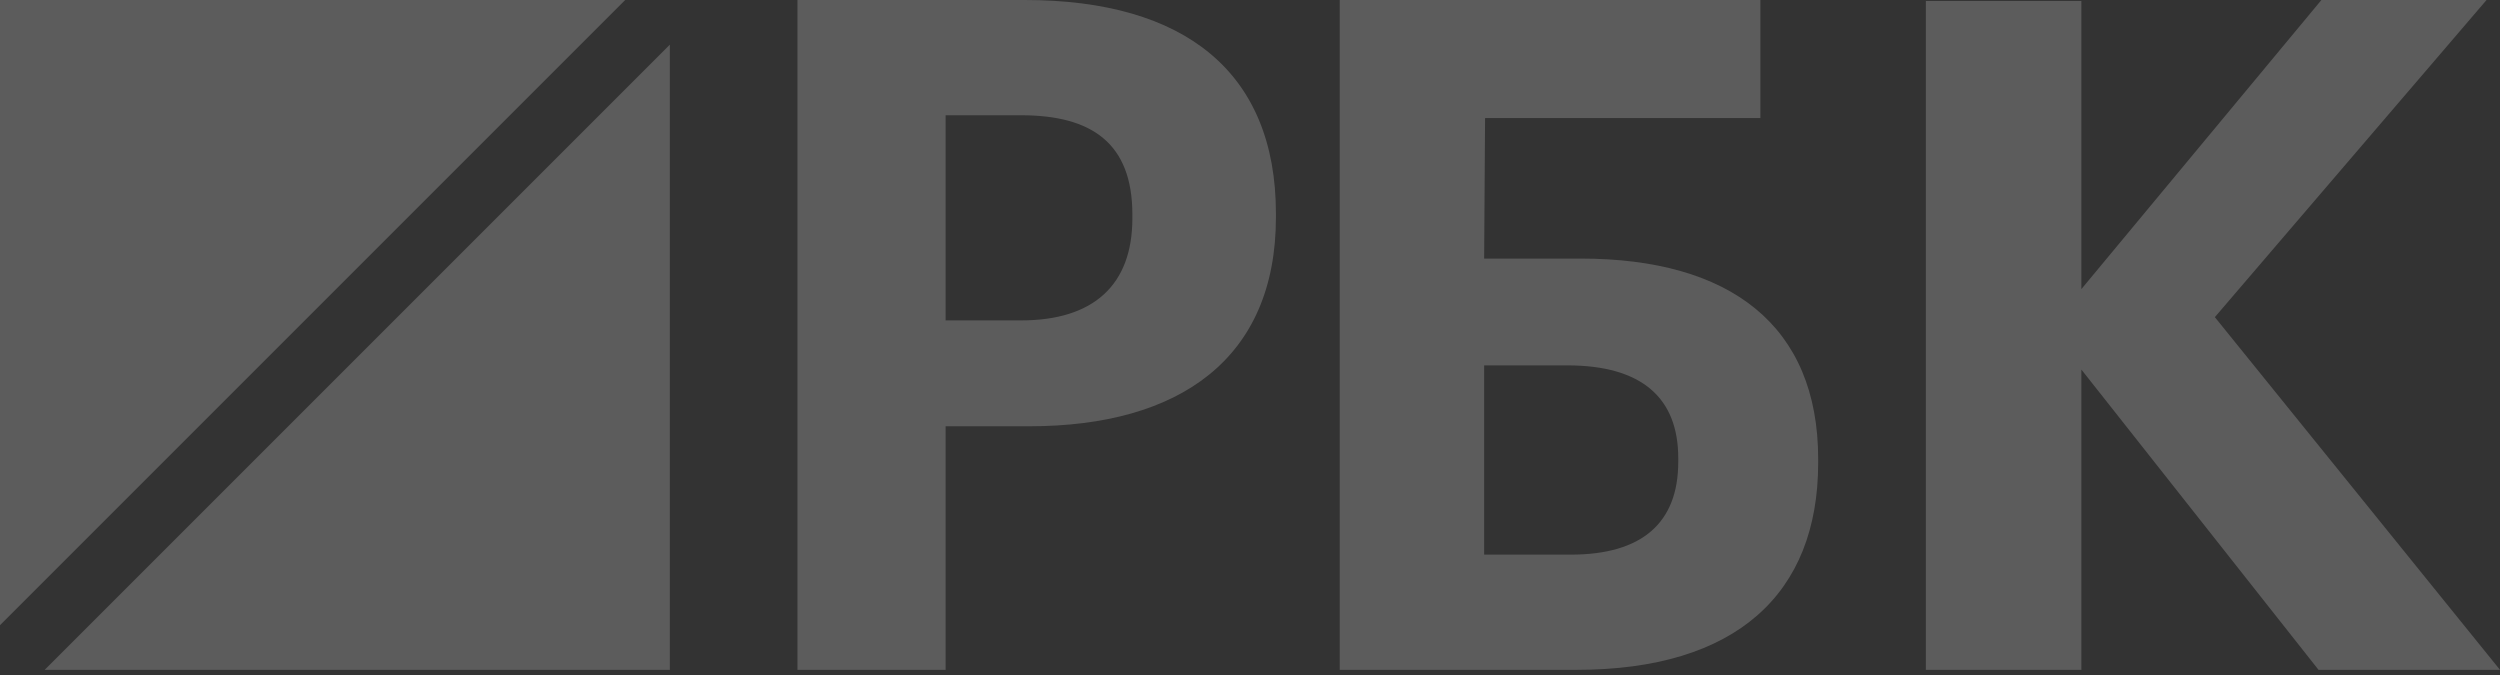
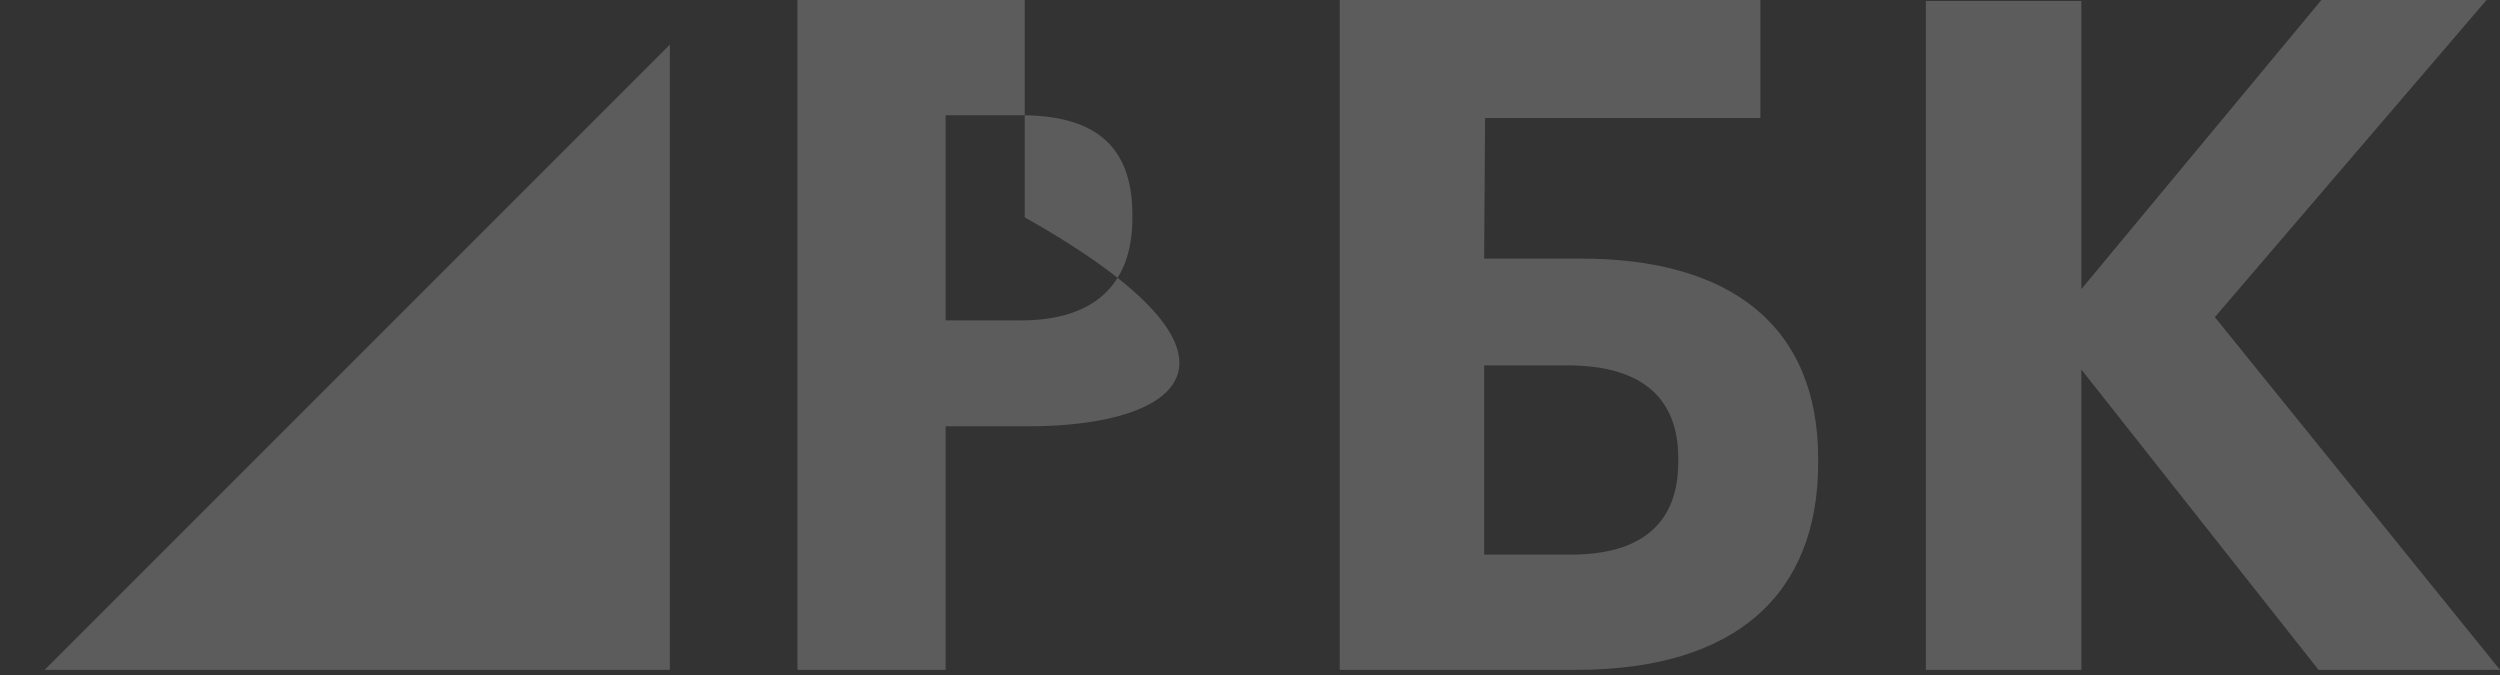
<svg xmlns="http://www.w3.org/2000/svg" width="100" height="27" viewBox="0 0 100 27" fill="none">
  <rect x="0" y="0" width="100" height="27" fill="#333333" stroke="none" />
  <g id="Vector" opacity="0.2">
-     <path fill-rule="evenodd" clip-rule="evenodd" d="M0 0V25.008L25.008 0H0Z" fill="white" />
    <path fill-rule="evenodd" clip-rule="evenodd" d="M1.786 26.795H26.794V1.787L1.786 26.795Z" fill="white" />
-     <path fill-rule="evenodd" clip-rule="evenodd" d="M40.842 12.816C43.75 12.816 45.295 11.393 45.295 8.732V8.582C45.295 5.734 43.676 4.61 40.842 4.61H37.824V12.816H40.842ZM31.898 0H40.989C47.393 0 51.037 2.886 51.037 8.545V8.694C51.037 14.353 47.173 17.051 41.173 17.051H37.824V26.794H31.898V0Z" fill="white" />
+     <path fill-rule="evenodd" clip-rule="evenodd" d="M40.842 12.816C43.75 12.816 45.295 11.393 45.295 8.732V8.582C45.295 5.734 43.676 4.61 40.842 4.61H37.824V12.816H40.842ZM31.898 0H40.989V8.694C51.037 14.353 47.173 17.051 41.173 17.051H37.824V26.794H31.898V0Z" fill="white" />
    <path fill-rule="evenodd" clip-rule="evenodd" d="M62.833 22.185C65.686 22.185 67.13 20.911 67.13 18.475V18.325C67.13 15.927 65.686 14.615 62.689 14.615H59.366V22.185H62.833ZM63.05 26.794H53.589V0H70.416V4.722H59.403L59.366 10.343H63.23C69.189 10.343 72.727 13.004 72.727 18.362V18.513C72.727 23.759 69.441 26.794 63.05 26.794Z" fill="white" />
    <path fill-rule="evenodd" clip-rule="evenodd" d="M77.034 0.038H83.255V11.564L92.856 0H99.462L88.594 12.686L100 26.794H92.741L83.255 14.782V26.794H77.034V0.038Z" fill="white" />
  </g>
</svg>